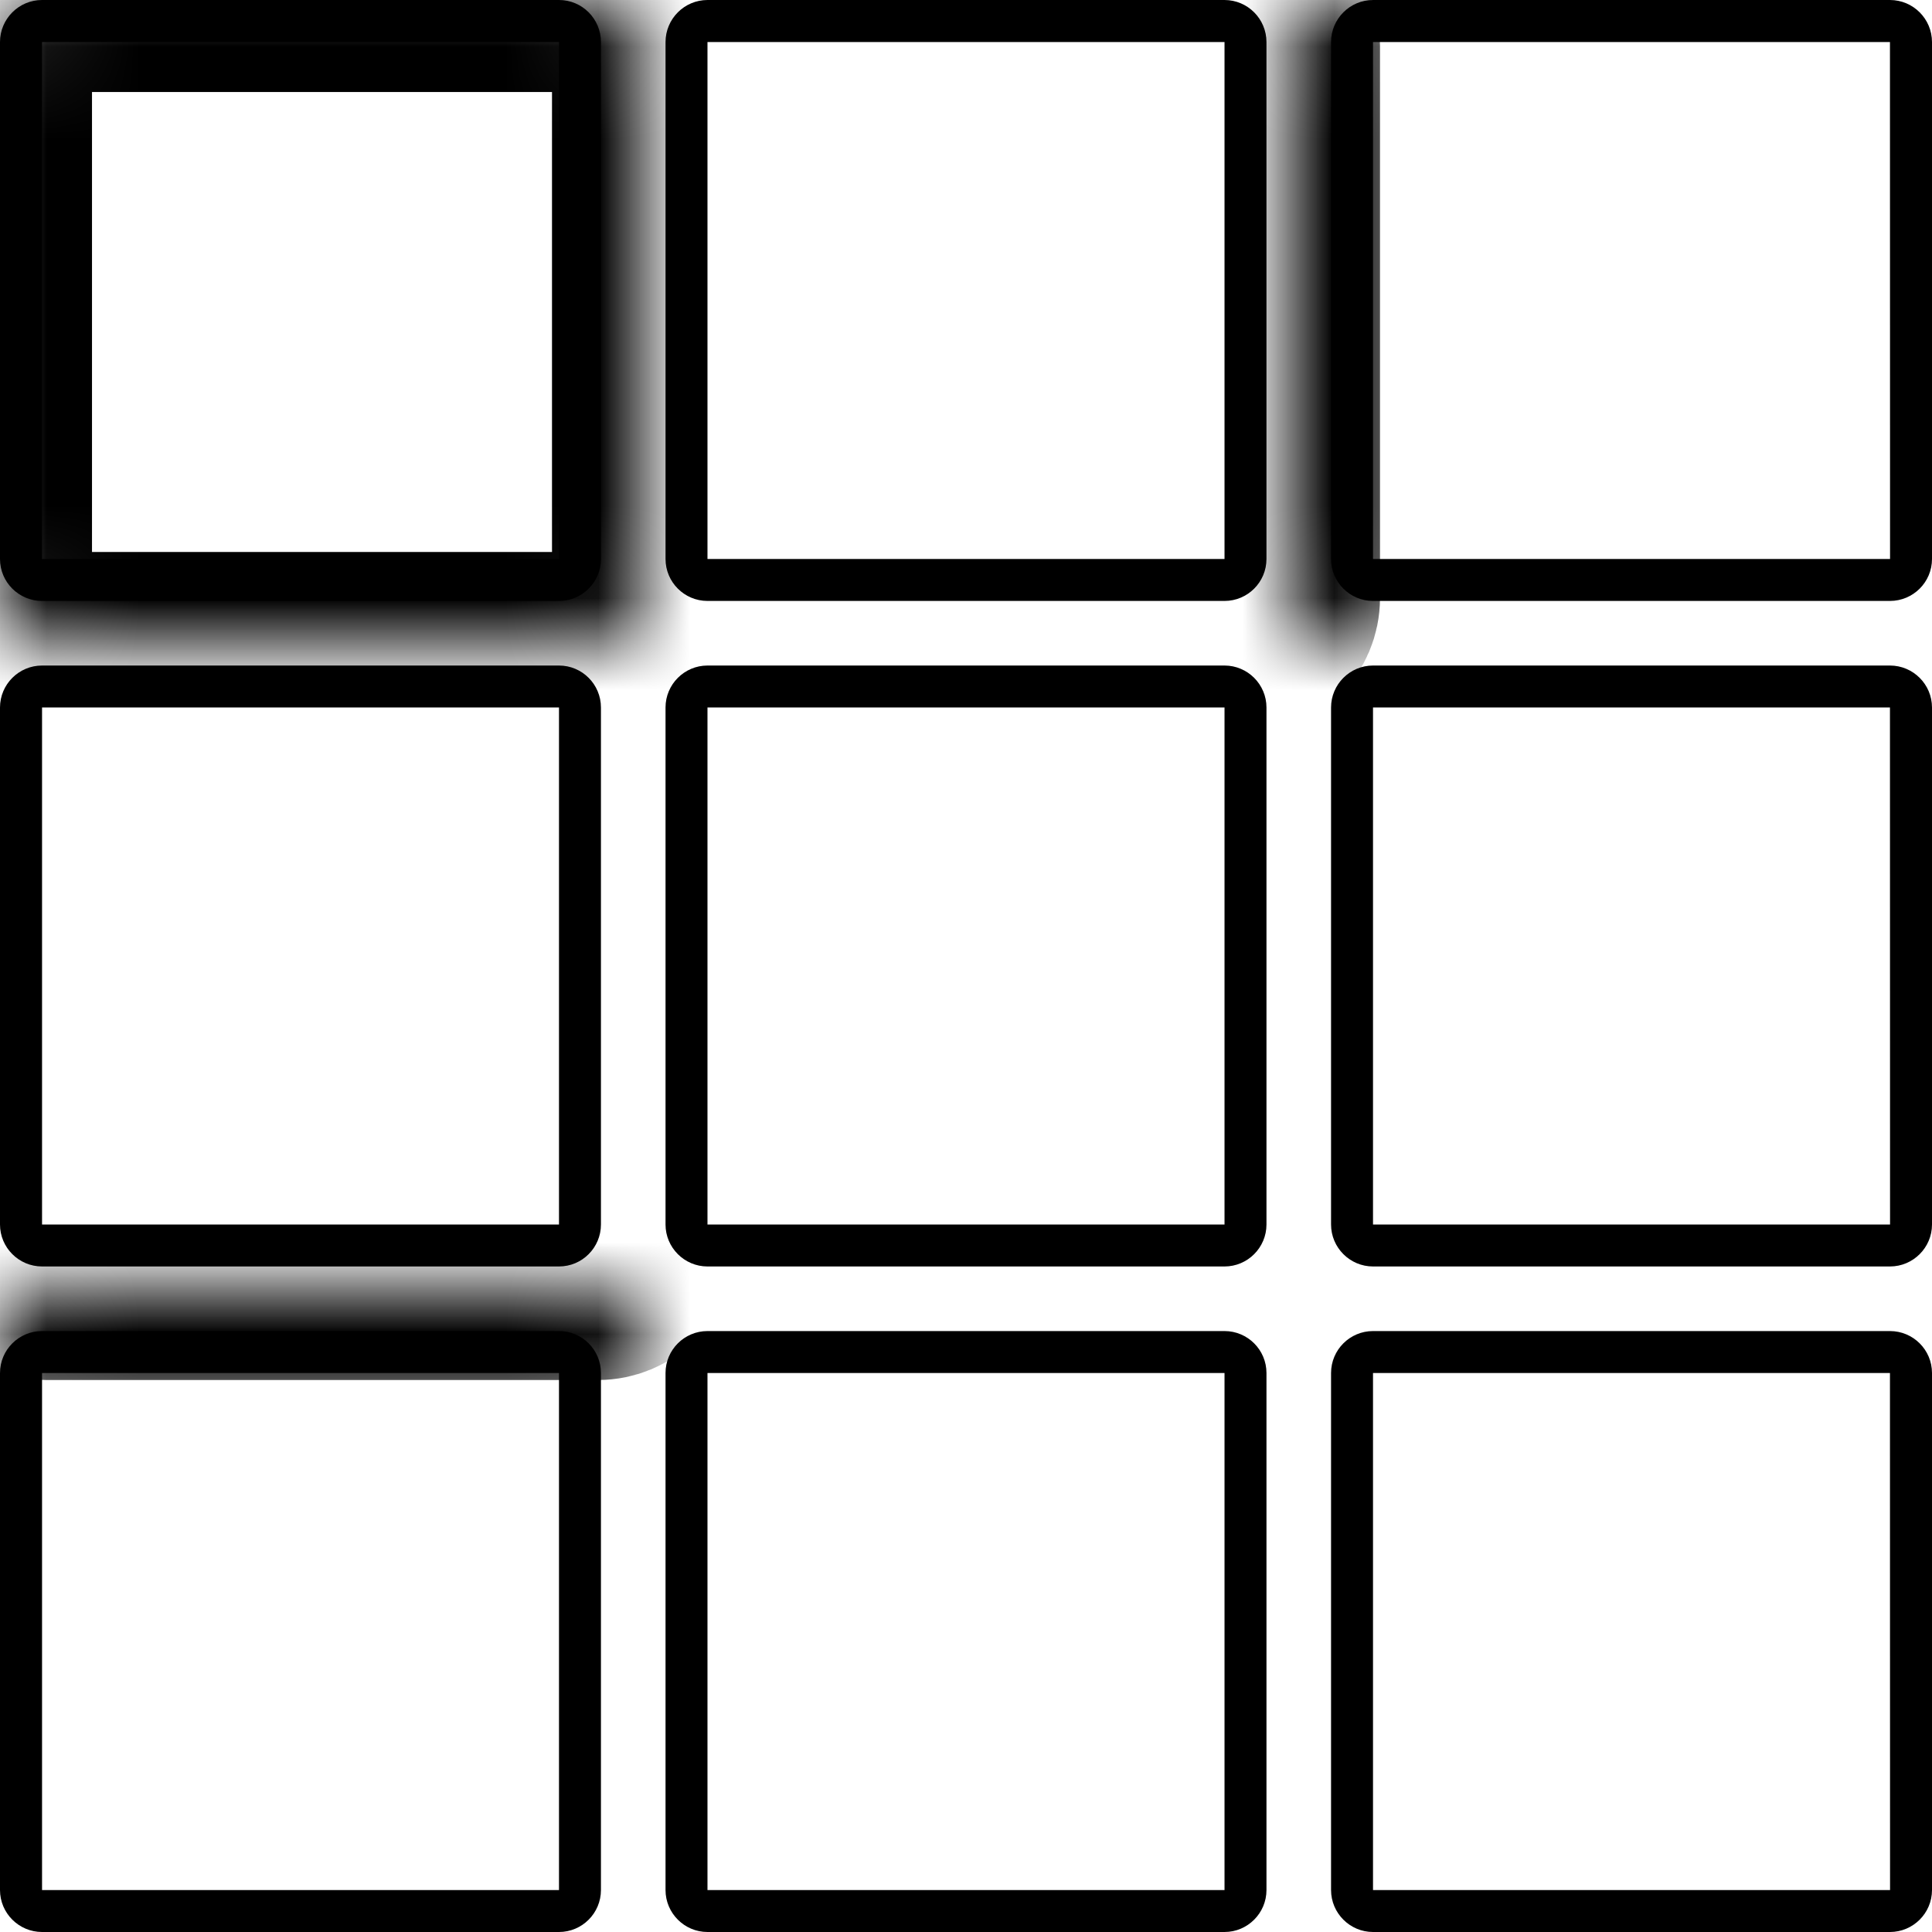
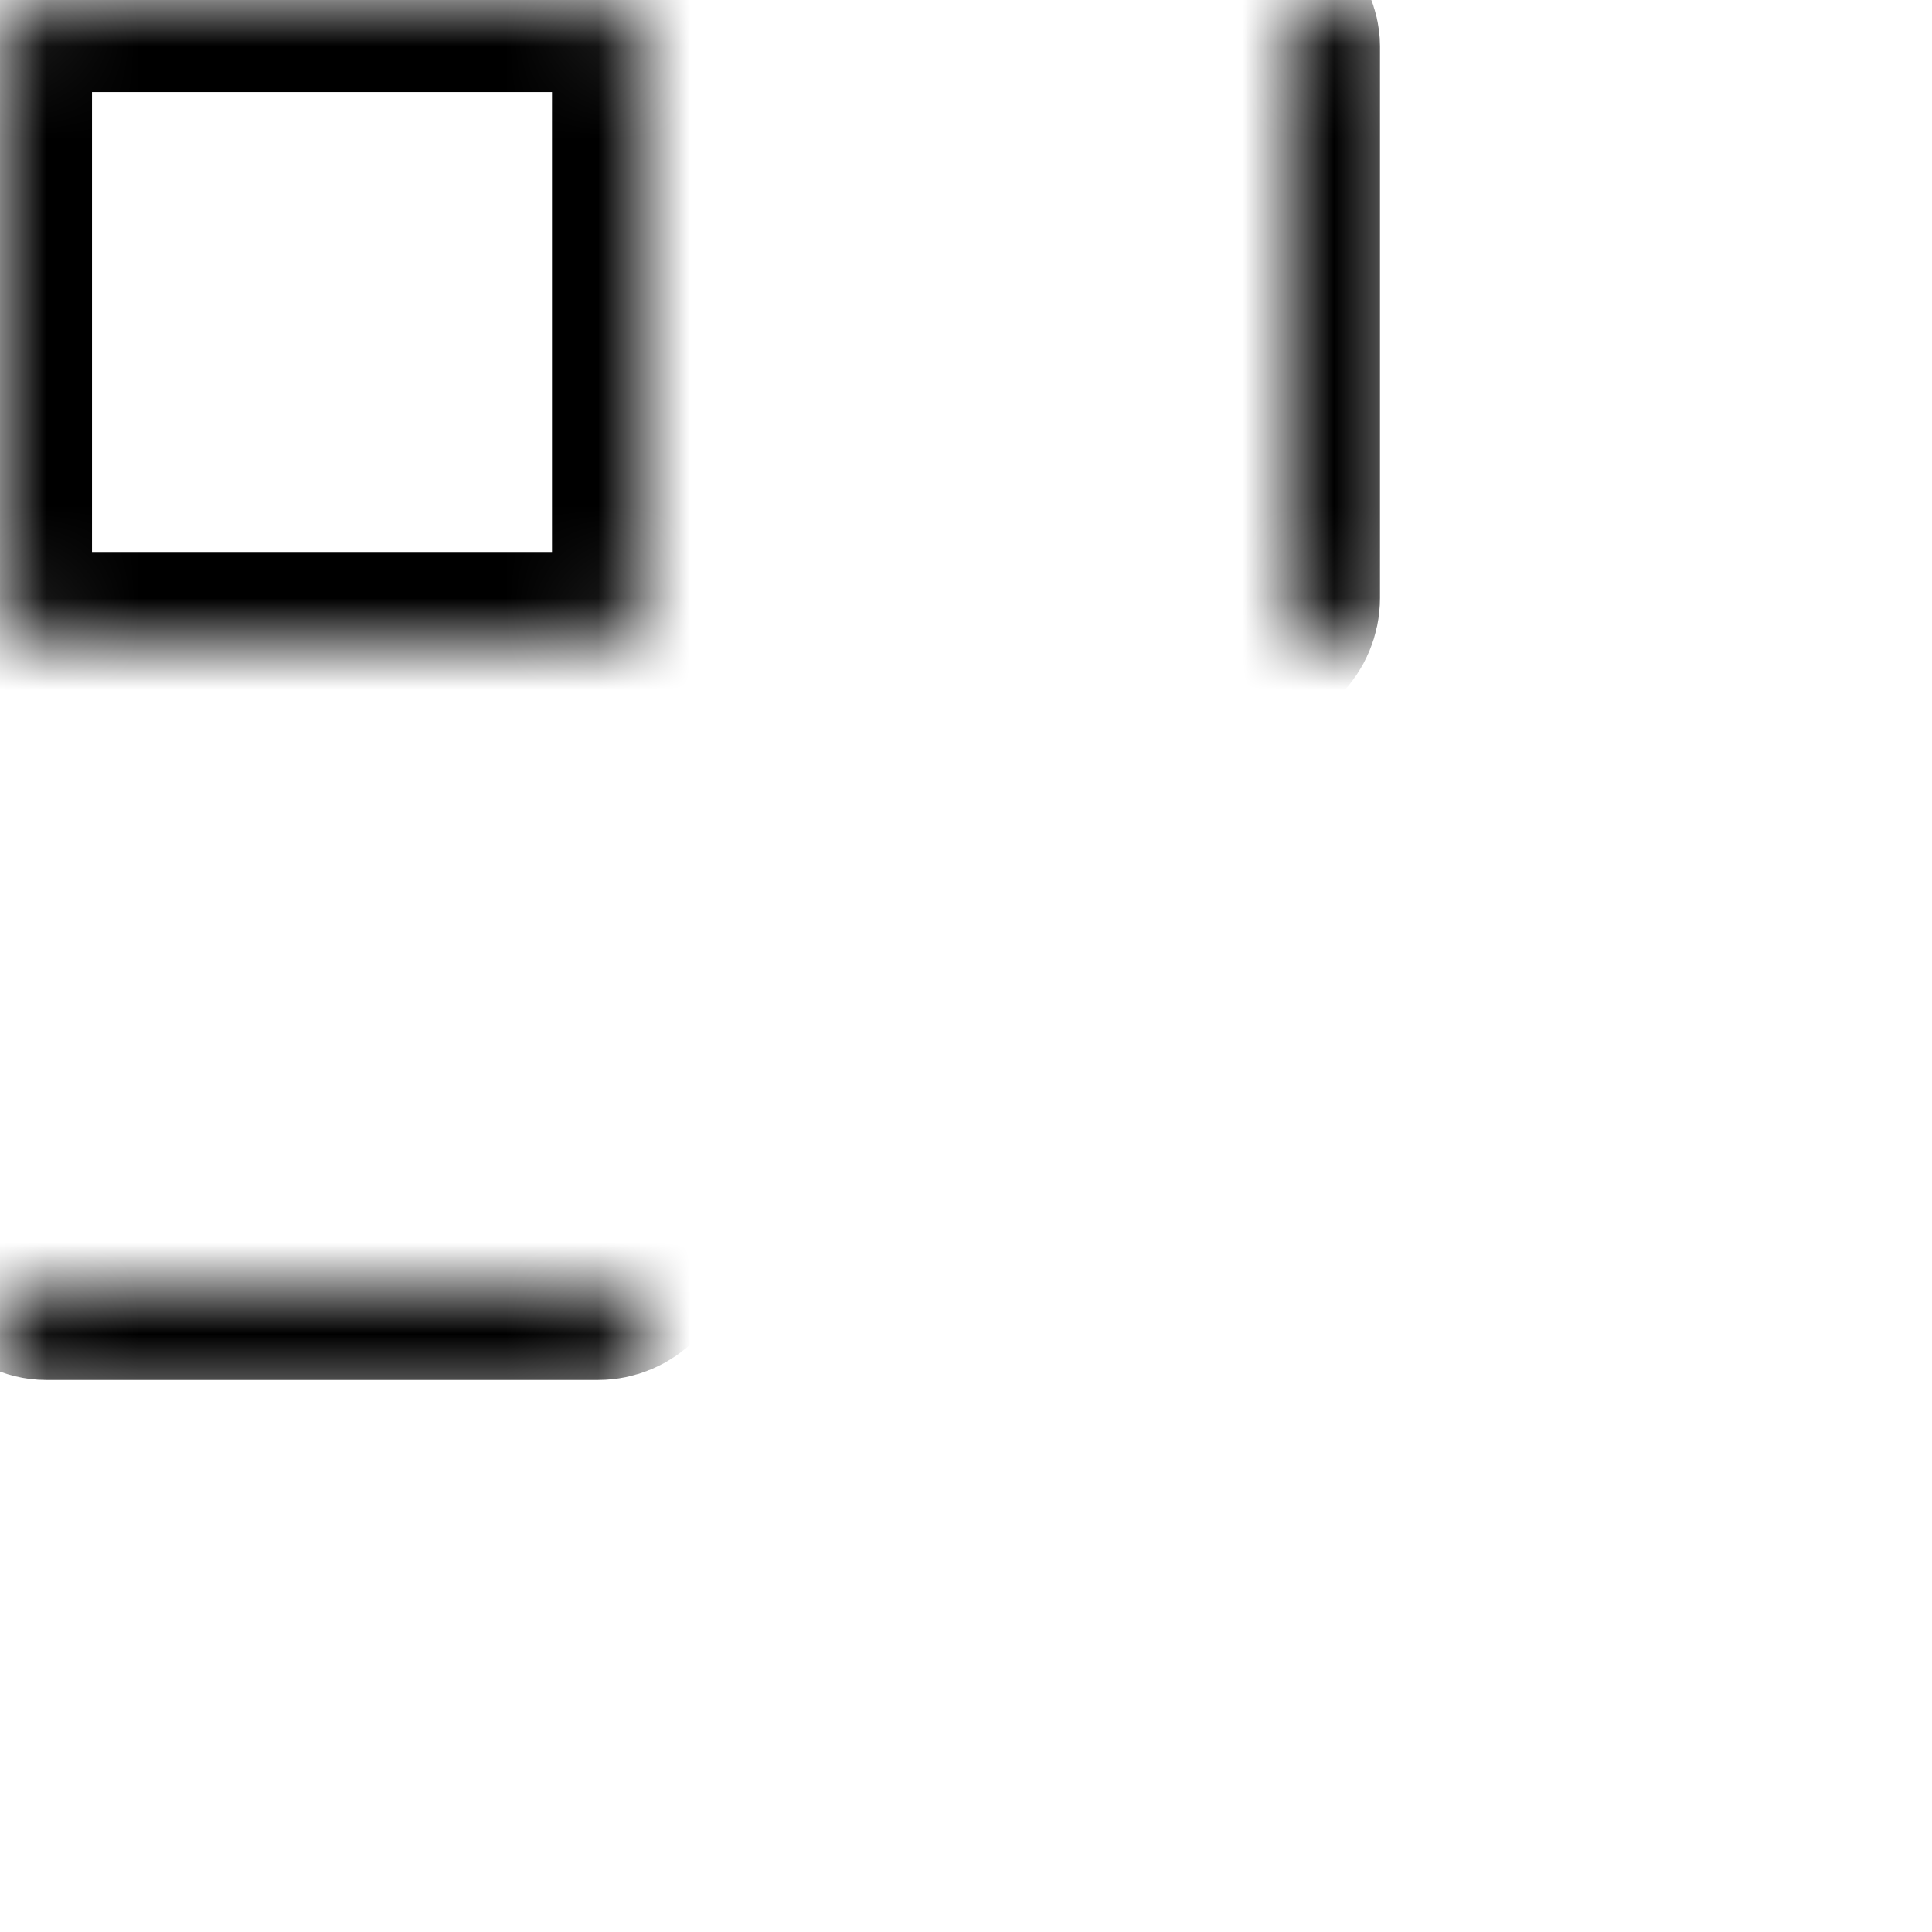
<svg xmlns="http://www.w3.org/2000/svg" width="21" height="21" viewBox="0 0 21 21" fill="none">
-   <path d="M6.076 0H0.457C0.205 0 0 0.205 0 0.457V6.076C0 6.328 0.205 6.532 0.457 6.532H6.076C6.328 6.532 6.532 6.328 6.532 6.076V0.457C6.532 0.205 6.328 0 6.076 0ZM0.457 6.076V0.457H6.076L6.076 6.076H0.457ZM13.31 0H7.69C7.439 0 7.234 0.205 7.234 0.457V6.076C7.234 6.328 7.439 6.532 7.69 6.532H13.31C13.561 6.532 13.766 6.328 13.766 6.076V0.457C13.766 0.205 13.561 0 13.31 0ZM7.69 6.076V0.457H13.31L13.31 6.076H7.69ZM20.543 0H14.924C14.673 0 14.468 0.205 14.468 0.457V6.076C14.468 6.328 14.673 6.532 14.924 6.532H20.543C20.795 6.532 21 6.328 21 6.076V0.457C21 0.205 20.795 0 20.543 0ZM14.924 6.076V0.457H20.543L20.544 6.076H14.924ZM6.076 7.234H0.457C0.205 7.234 0 7.439 0 7.69V13.31C0 13.561 0.205 13.766 0.457 13.766H6.076C6.328 13.766 6.532 13.561 6.532 13.31V7.69C6.532 7.439 6.328 7.234 6.076 7.234ZM0.457 13.31V7.69H6.076L6.076 13.31H0.457ZM13.31 7.234H7.69C7.439 7.234 7.234 7.439 7.234 7.69V13.31C7.234 13.561 7.439 13.766 7.69 13.766H13.31C13.561 13.766 13.766 13.561 13.766 13.31V7.69C13.766 7.439 13.561 7.234 13.31 7.234ZM7.69 13.31V7.69H13.31L13.31 13.31H7.69ZM20.543 7.234H14.924C14.673 7.234 14.468 7.439 14.468 7.69V13.31C14.468 13.561 14.673 13.766 14.924 13.766H20.543C20.795 13.766 21 13.561 21 13.31V7.69C21 7.439 20.795 7.234 20.543 7.234ZM14.924 13.31V7.69H20.543L20.544 13.31H14.924ZM6.076 14.468H0.457C0.205 14.468 0 14.672 0 14.924V20.544C0 20.795 0.205 21 0.457 21H6.076C6.328 21 6.532 20.795 6.532 20.544V14.924C6.532 14.672 6.328 14.468 6.076 14.468ZM0.457 20.544V14.924H6.076L6.076 20.544H0.457ZM13.31 14.468H7.69C7.439 14.468 7.234 14.672 7.234 14.924V20.544C7.234 20.795 7.439 21 7.69 21H13.31C13.561 21 13.766 20.795 13.766 20.544V14.924C13.766 14.672 13.561 14.468 13.31 14.468ZM7.69 20.544V14.924H13.31L13.31 20.544H7.69ZM20.543 14.468H14.924C14.673 14.468 14.468 14.672 14.468 14.924V20.544C14.468 20.795 14.673 21 14.924 21H20.543C20.795 21 21 20.795 21 20.544V14.924C21 14.672 20.795 14.468 20.543 14.468ZM14.924 20.544V14.924H20.543L20.544 20.544H14.924Z" fill="black" />
  <mask id="path-2-inside-1_1456_3507" fill="white">
    <rect width="7" height="7" rx="0.5" />
  </mask>
  <rect width="7" height="7" rx="0.5" stroke="black" stroke-width="2" mask="url(#path-2-inside-1_1456_3507)" />
  <mask id="path-3-inside-2_1456_3507" fill="white">
    <rect x="14" width="7" height="7" rx="0.5" />
  </mask>
  <rect x="14" width="7" height="7" rx="0.5" stroke="black" stroke-width="2" mask="url(#path-3-inside-2_1456_3507)" />
  <mask id="path-4-inside-3_1456_3507" fill="white">
    <rect y="14" width="7" height="7" rx="0.5" />
  </mask>
  <rect y="14" width="7" height="7" rx="0.5" stroke="black" stroke-width="2" mask="url(#path-4-inside-3_1456_3507)" />
  <mask id="path-5-inside-4_1456_3507" fill="white">
    <rect x="14" y="14" width="7" height="7" rx="0.5" />
  </mask>
  <rect x="14" y="14" width="7" height="7" rx="0.5" stroke="black" stroke-width="2" mask="url(#path-5-inside-4_1456_3507)" />
  <mask id="path-6-inside-5_1456_3507" fill="white">
    <rect x="7" y="14" width="7" height="7" rx="0.5" />
  </mask>
  <rect x="7" y="14" width="7" height="7" rx="0.5" stroke="black" stroke-width="2" mask="url(#path-6-inside-5_1456_3507)" />
  <mask id="path-7-inside-6_1456_3507" fill="white">
    <rect x="7" width="7" height="7" rx="0.5" />
  </mask>
  <rect x="7" width="7" height="7" rx="0.5" stroke="black" stroke-width="2" mask="url(#path-7-inside-6_1456_3507)" />
  <mask id="path-8-inside-7_1456_3507" fill="white">
    <rect y="7" width="7" height="7" rx="0.5" />
  </mask>
  <rect y="7" width="7" height="7" rx="0.5" stroke="black" stroke-width="2" mask="url(#path-8-inside-7_1456_3507)" />
  <mask id="path-9-inside-8_1456_3507" fill="white">
-     <rect x="14" y="7" width="7" height="7" rx="0.5" />
-   </mask>
+     </mask>
  <rect x="14" y="7" width="7" height="7" rx="0.5" stroke="black" stroke-width="2" mask="url(#path-9-inside-8_1456_3507)" />
</svg>